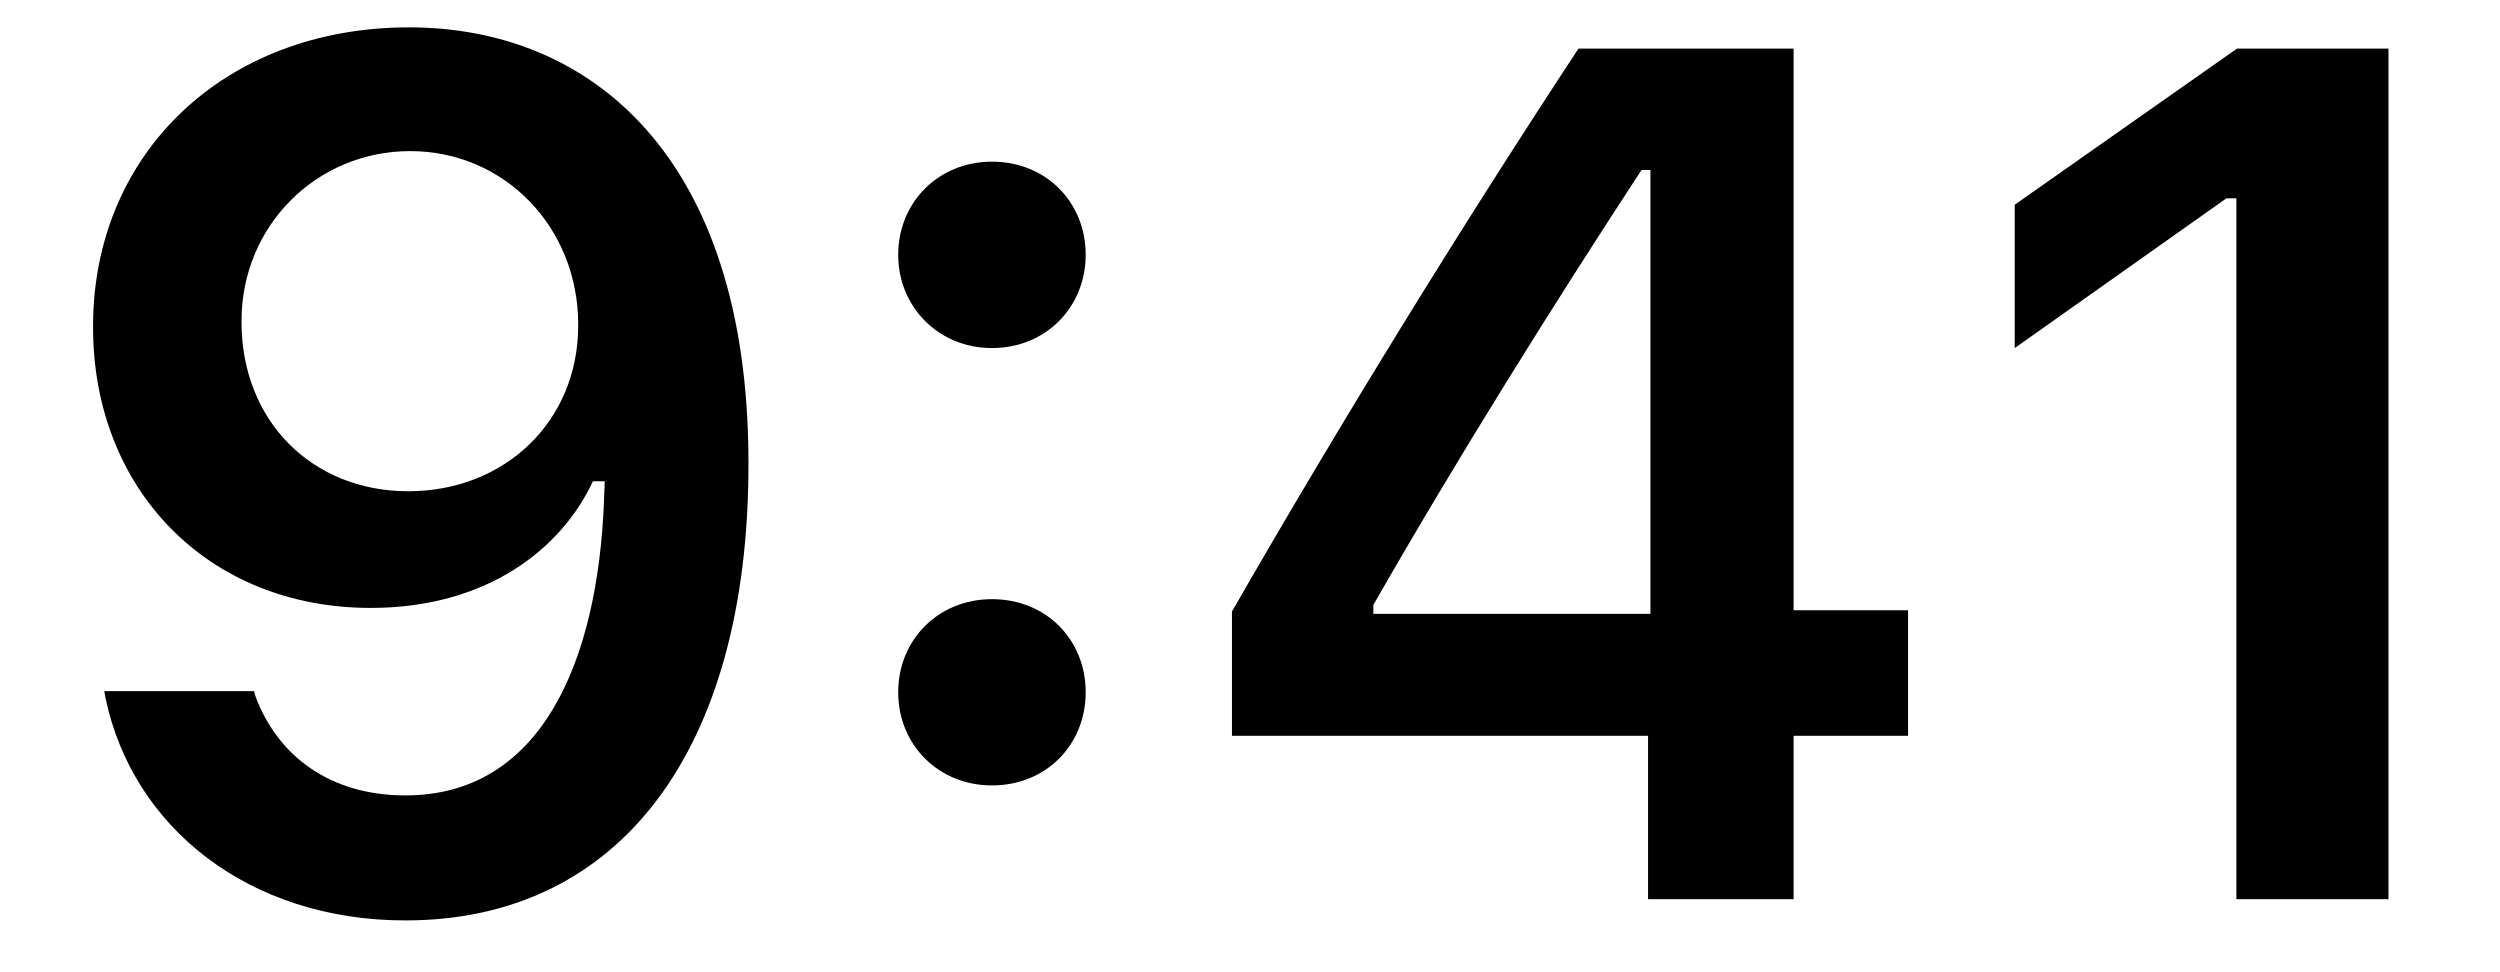
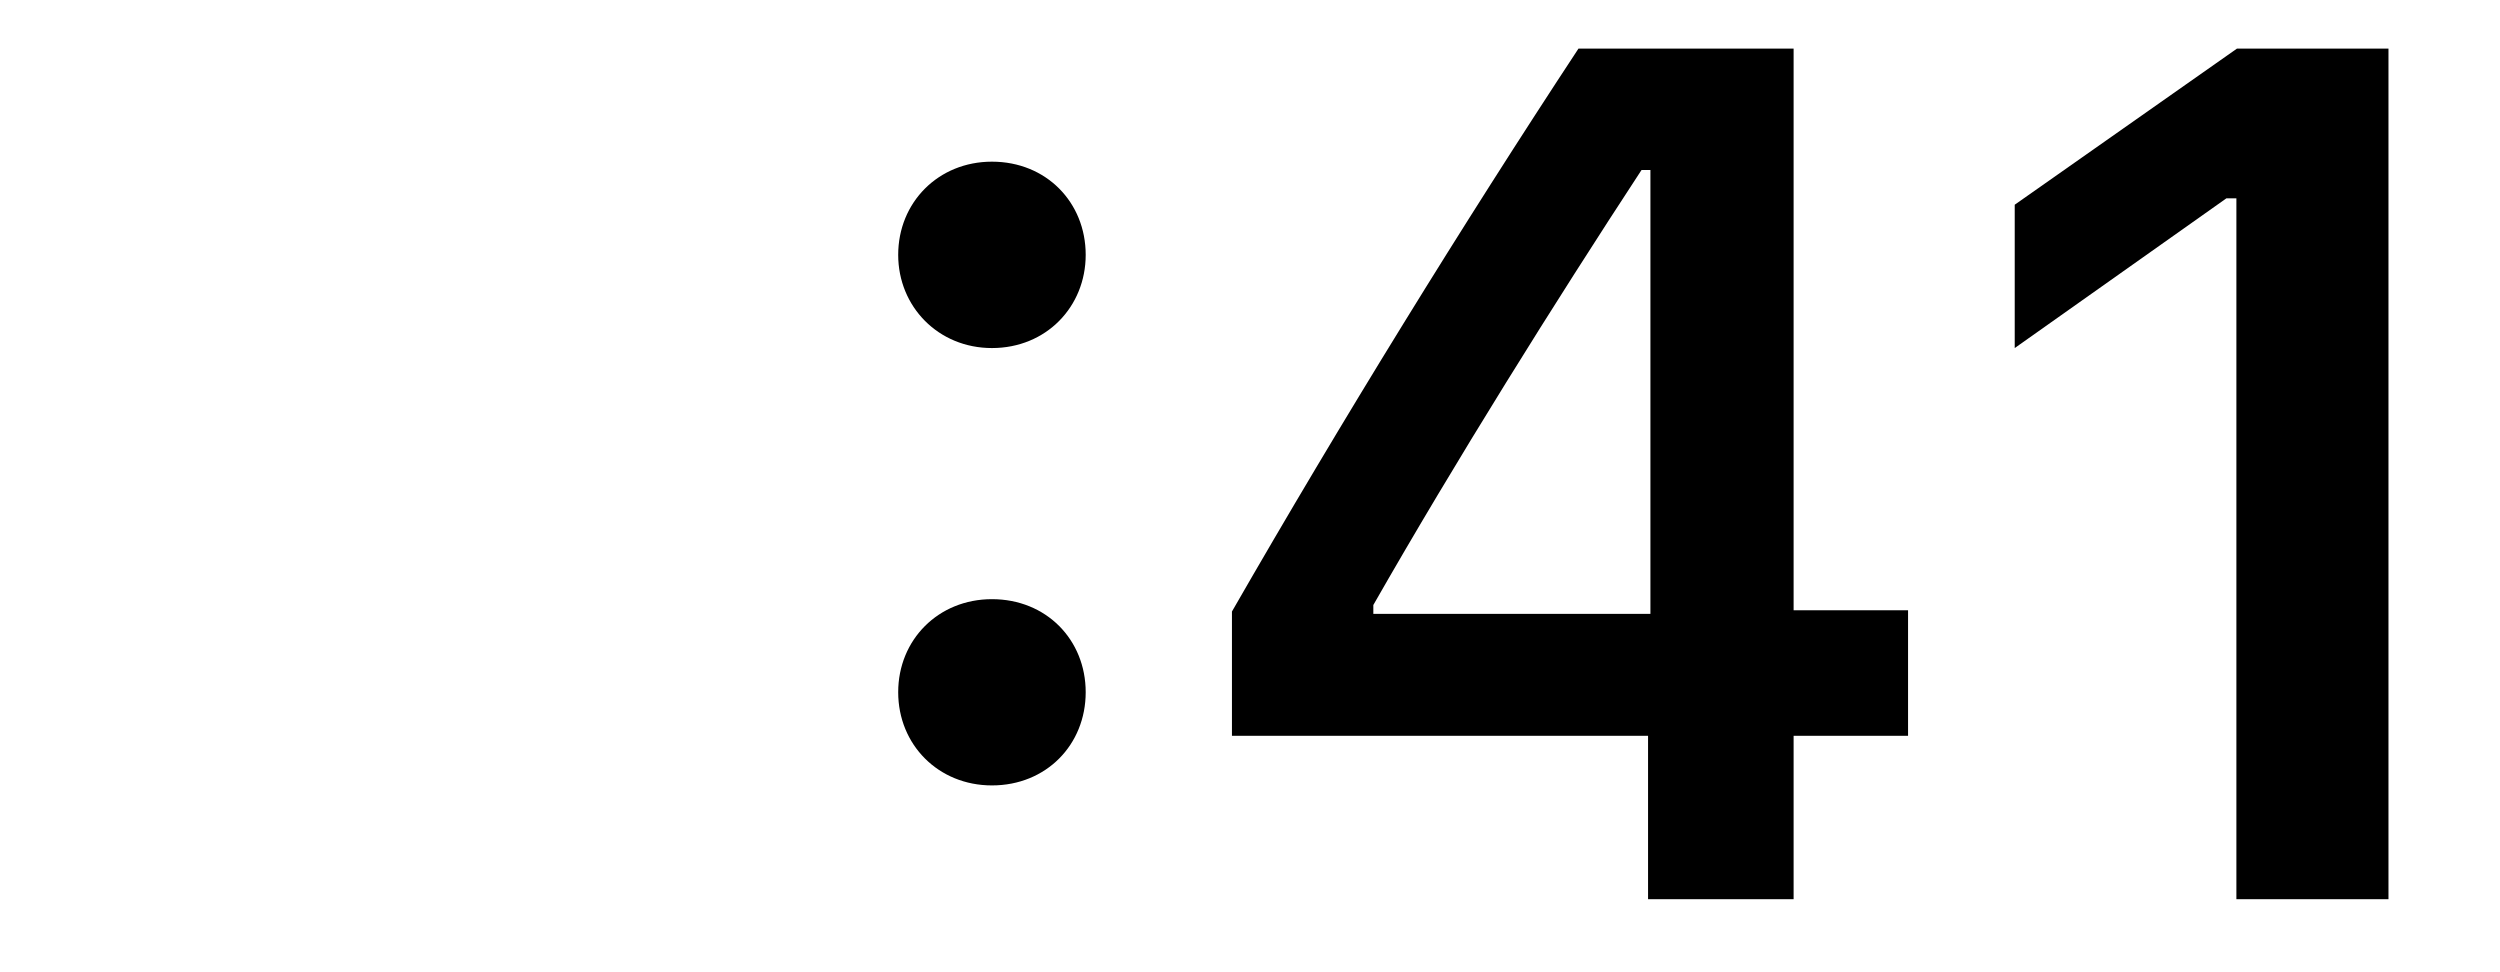
<svg xmlns="http://www.w3.org/2000/svg" width="18" height="7" viewBox="0 0 18 7" fill="none">
-   <path d="M2.945 0.197C1.616 0.197 0.67 1.105 0.67 2.349V2.357C0.67 3.52 1.493 4.377 2.669 4.377C3.509 4.377 4.044 3.949 4.269 3.465H4.354C4.354 3.511 4.349 3.558 4.349 3.605C4.303 4.776 3.891 5.727 2.919 5.727C2.38 5.727 2.003 5.447 1.841 5.018L1.829 4.976H0.751L0.759 5.022C0.954 5.96 1.795 6.627 2.919 6.627C4.46 6.627 5.389 5.404 5.389 3.342V3.333C5.389 1.126 4.252 0.197 2.945 0.197ZM2.94 3.537C2.244 3.537 1.739 3.028 1.739 2.319V2.31C1.739 1.627 2.278 1.088 2.953 1.088C3.632 1.088 4.163 1.636 4.163 2.336V2.344C4.163 3.036 3.632 3.537 2.94 3.537Z" fill="black" />
  <path d="M7.142 2.506C7.533 2.506 7.817 2.208 7.817 1.835C7.817 1.457 7.533 1.164 7.142 1.164C6.756 1.164 6.467 1.457 6.467 1.835C6.467 2.208 6.756 2.506 7.142 2.506ZM7.142 5.655C7.533 5.655 7.817 5.362 7.817 4.984C7.817 4.606 7.533 4.314 7.142 4.314C6.756 4.314 6.467 4.606 6.467 4.984C6.467 5.362 6.756 5.655 7.142 5.655Z" fill="black" />
  <path d="M11.866 6.474H12.914V5.298H13.738V4.394H12.914V0.35H11.365C10.533 1.614 9.663 3.023 8.87 4.403V5.298H11.866V6.474ZM9.888 4.42V4.356C10.482 3.316 11.191 2.183 11.819 1.224H11.883V4.42H9.888Z" fill="black" />
  <path d="M16.102 6.474H17.197V0.35H16.106L14.506 1.474V2.506L16.03 1.428H16.102V6.474Z" fill="black" />
</svg>